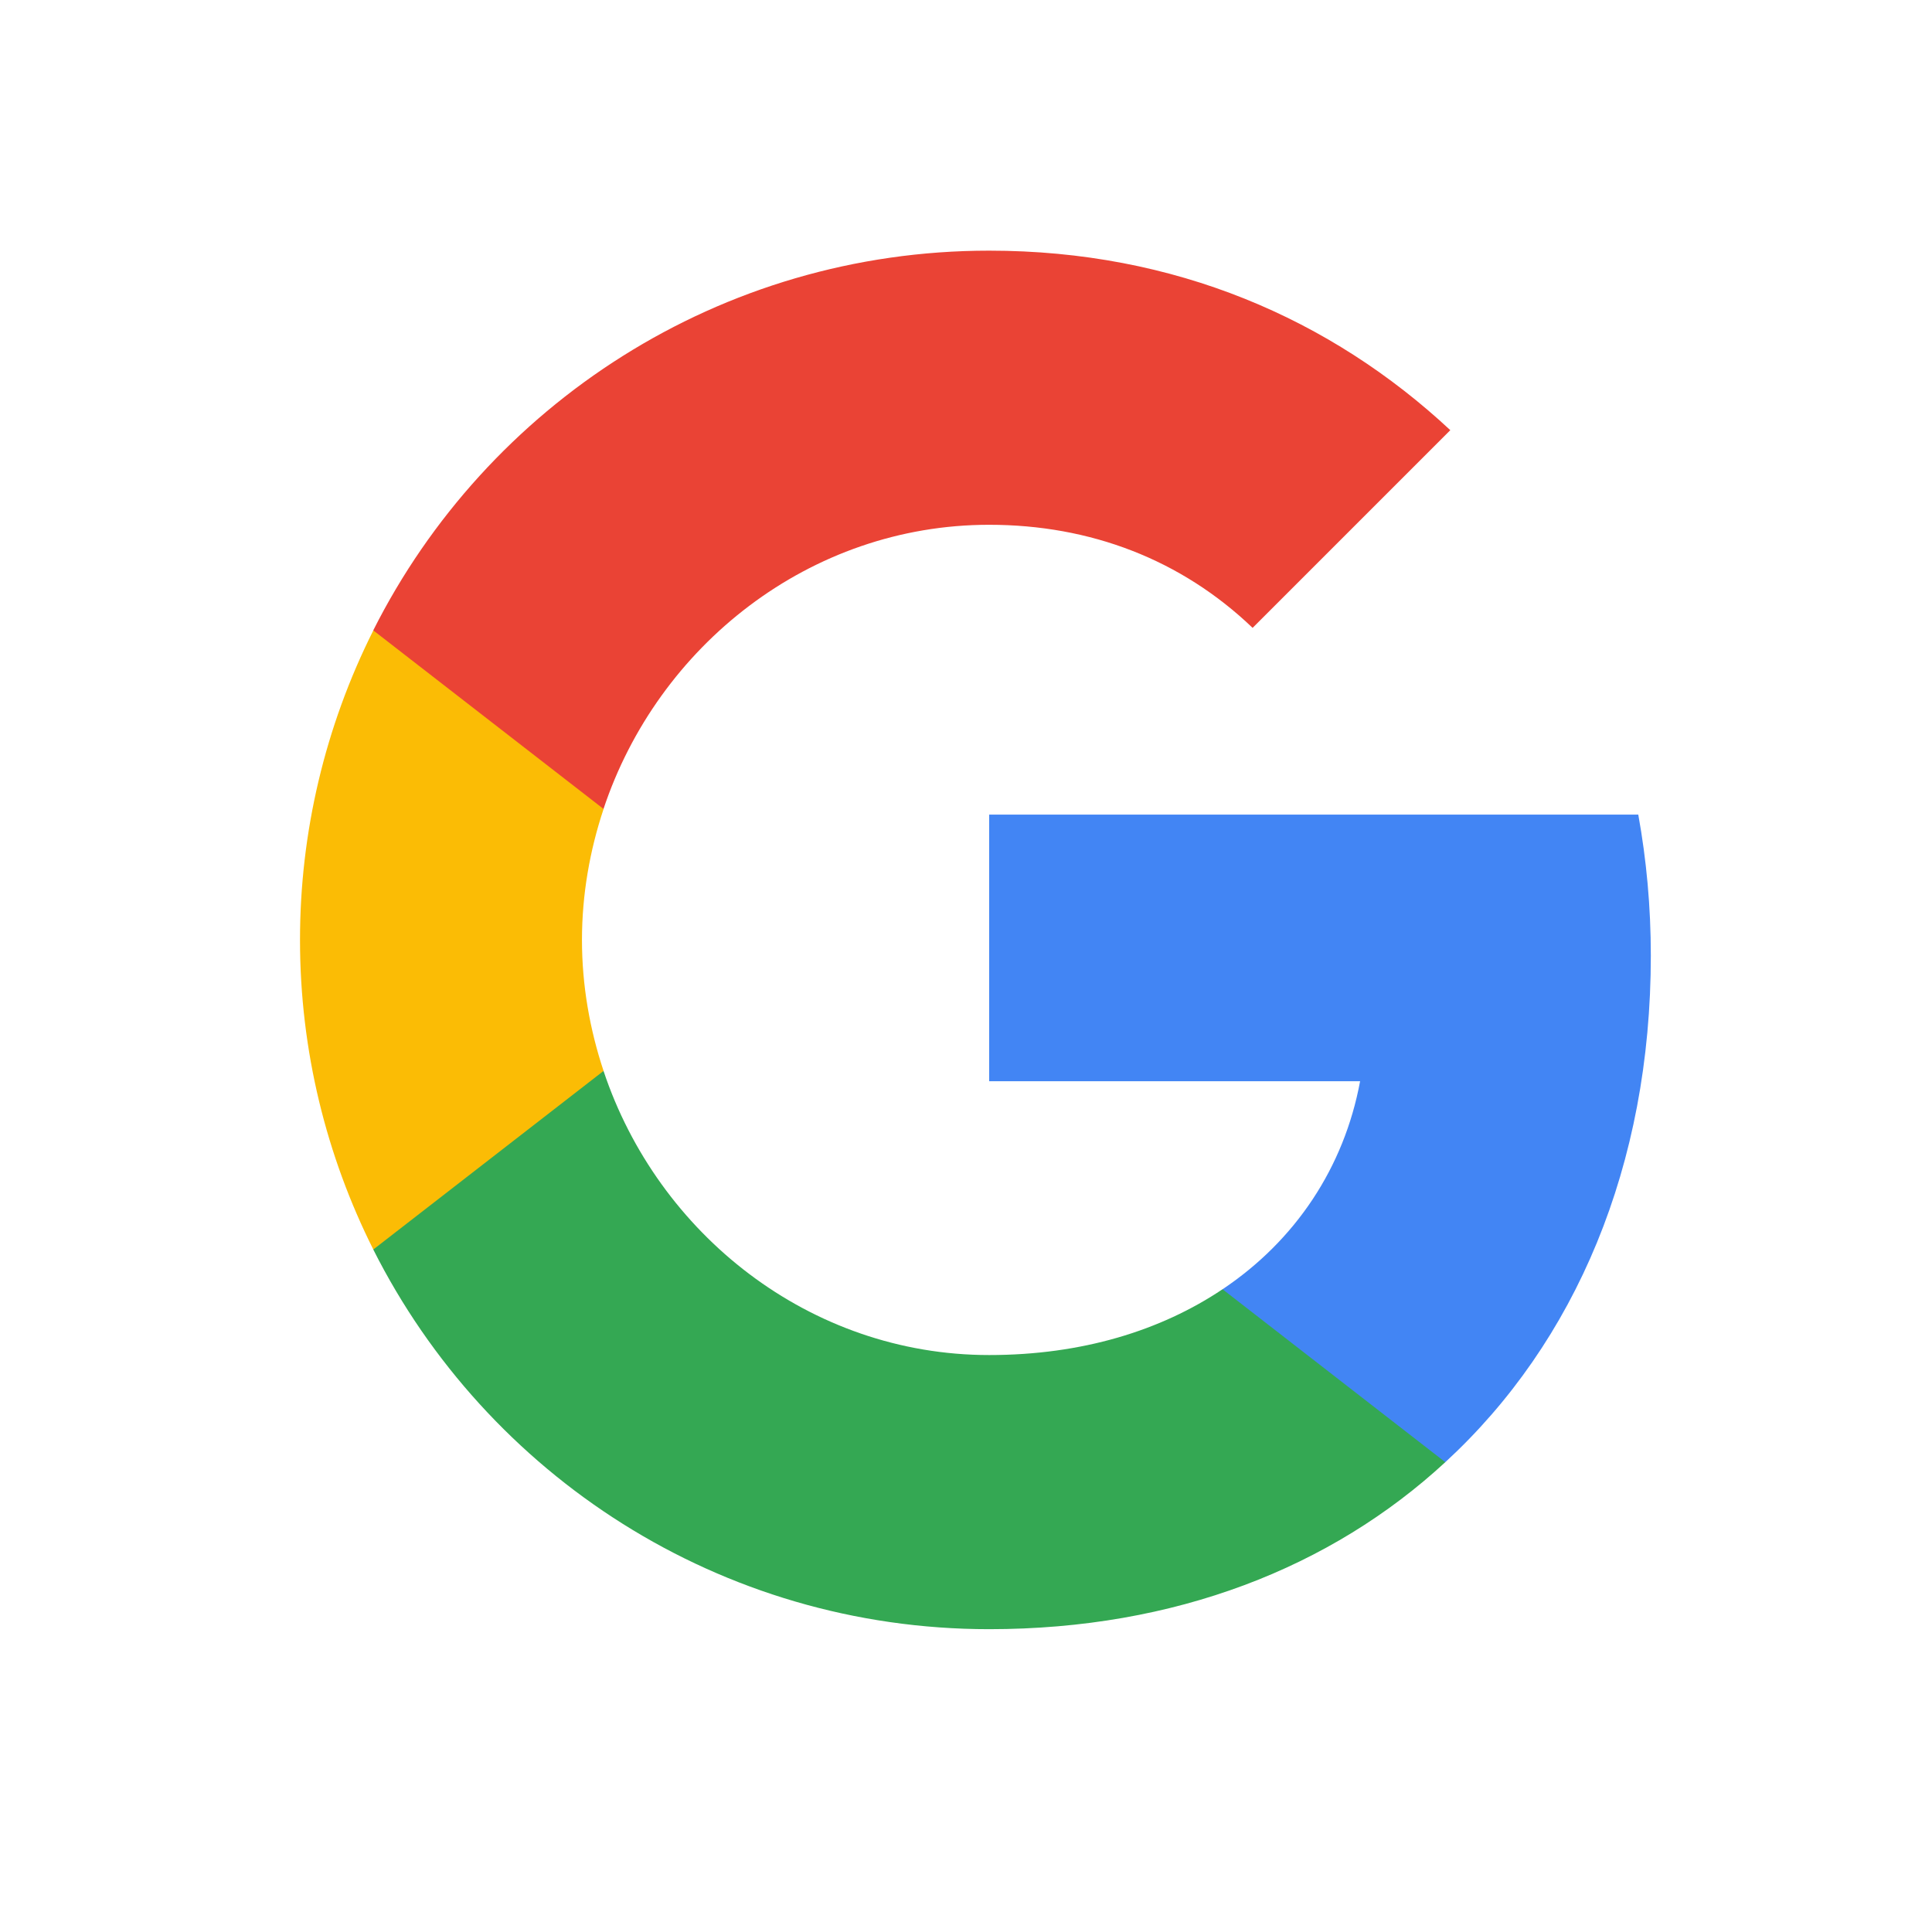
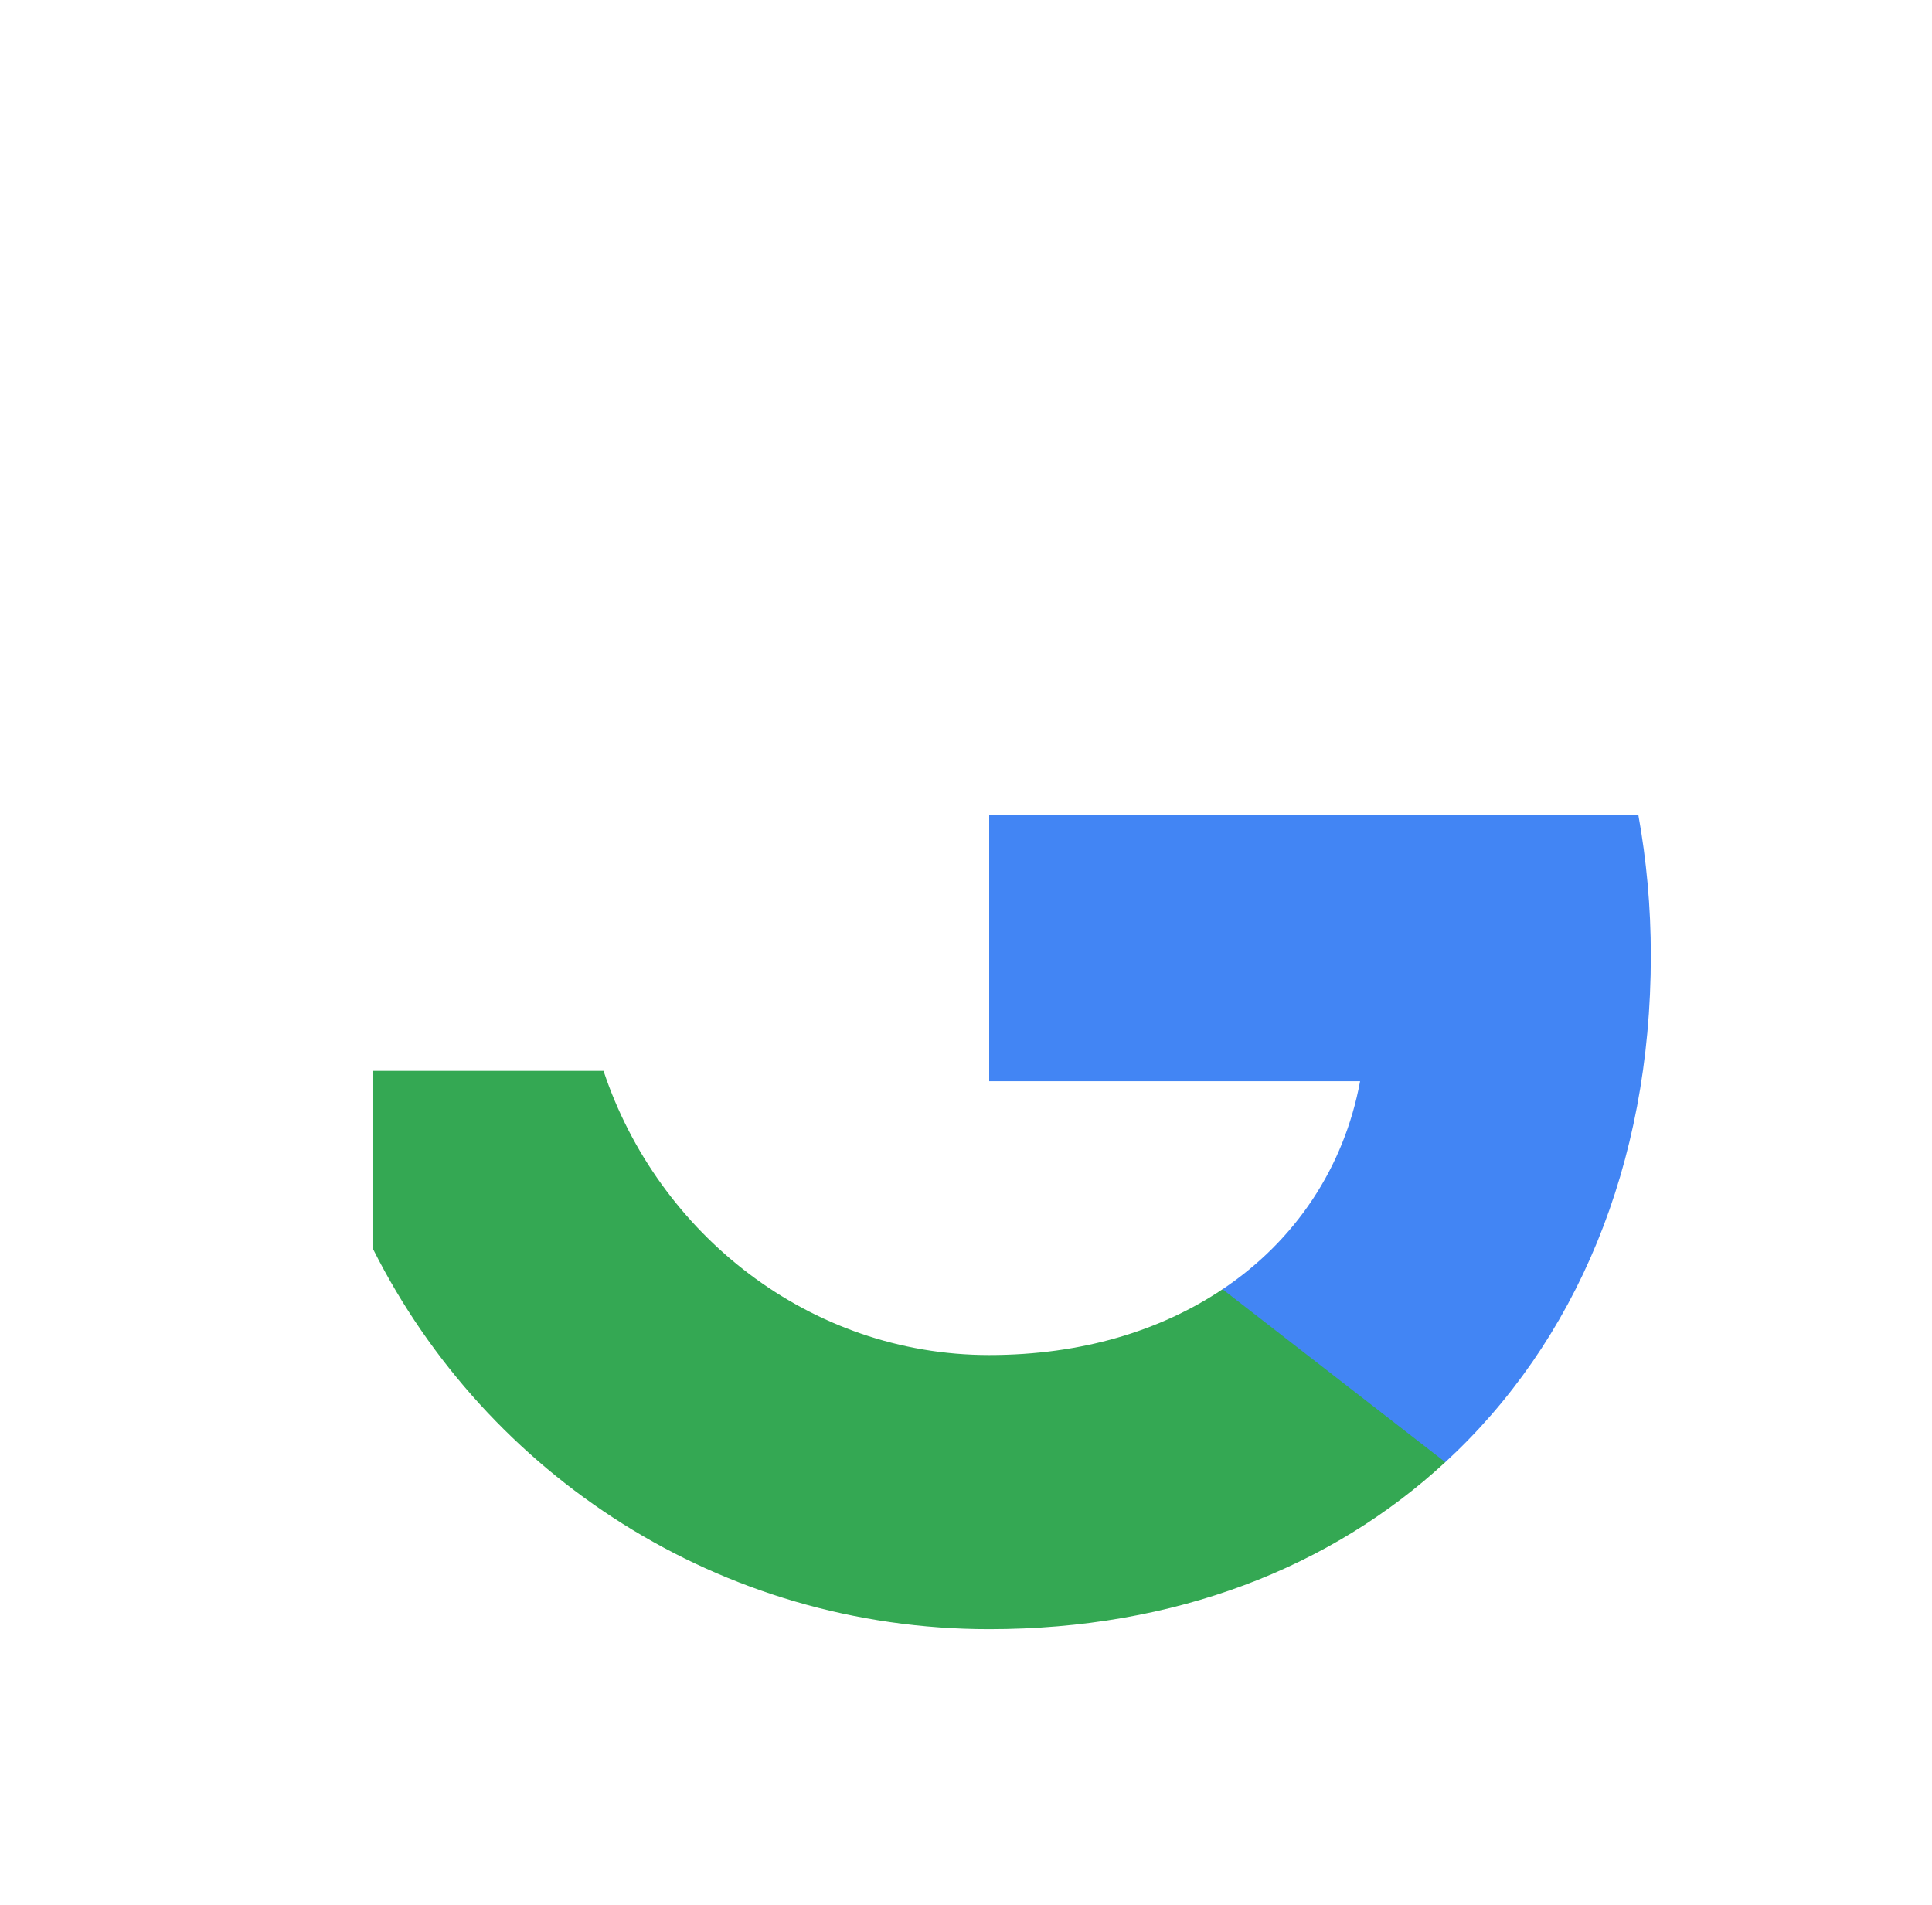
<svg xmlns="http://www.w3.org/2000/svg" width="71" height="70" viewBox="0 0 71 70" fill="none">
  <path d="M60.667 35.116C60.667 33.32 60.506 31.593 60.206 29.936H36.352V39.733H49.983C49.396 42.899 47.611 45.582 44.929 47.378V53.733H53.114C57.904 49.323 60.667 42.83 60.667 35.116Z" fill="#4285F4" />
  <path d="M36.351 59.87C43.19 59.87 48.923 57.602 53.114 53.733L44.928 47.378C42.66 48.898 39.759 49.796 36.351 49.796C29.754 49.796 24.171 45.34 22.179 39.353H13.717V45.916C17.884 54.194 26.45 59.87 36.351 59.87Z" fill="#34A853" />
-   <path d="M22.181 39.355C21.675 37.835 21.387 36.212 21.387 34.543C21.387 32.873 21.675 31.25 22.181 29.73V23.168H13.719C11.946 26.698 11.024 30.593 11.025 34.543C11.025 38.63 12.004 42.498 13.719 45.917L22.181 39.355Z" fill="#FBBC05" />
-   <path d="M36.351 19.285C40.07 19.285 43.409 20.563 46.033 23.073L53.298 15.808C48.912 11.721 43.178 9.211 36.351 9.211C26.45 9.211 17.884 14.887 13.717 23.165L22.179 29.727C24.171 23.74 29.754 19.285 36.351 19.285Z" fill="#EA4335" />
</svg>